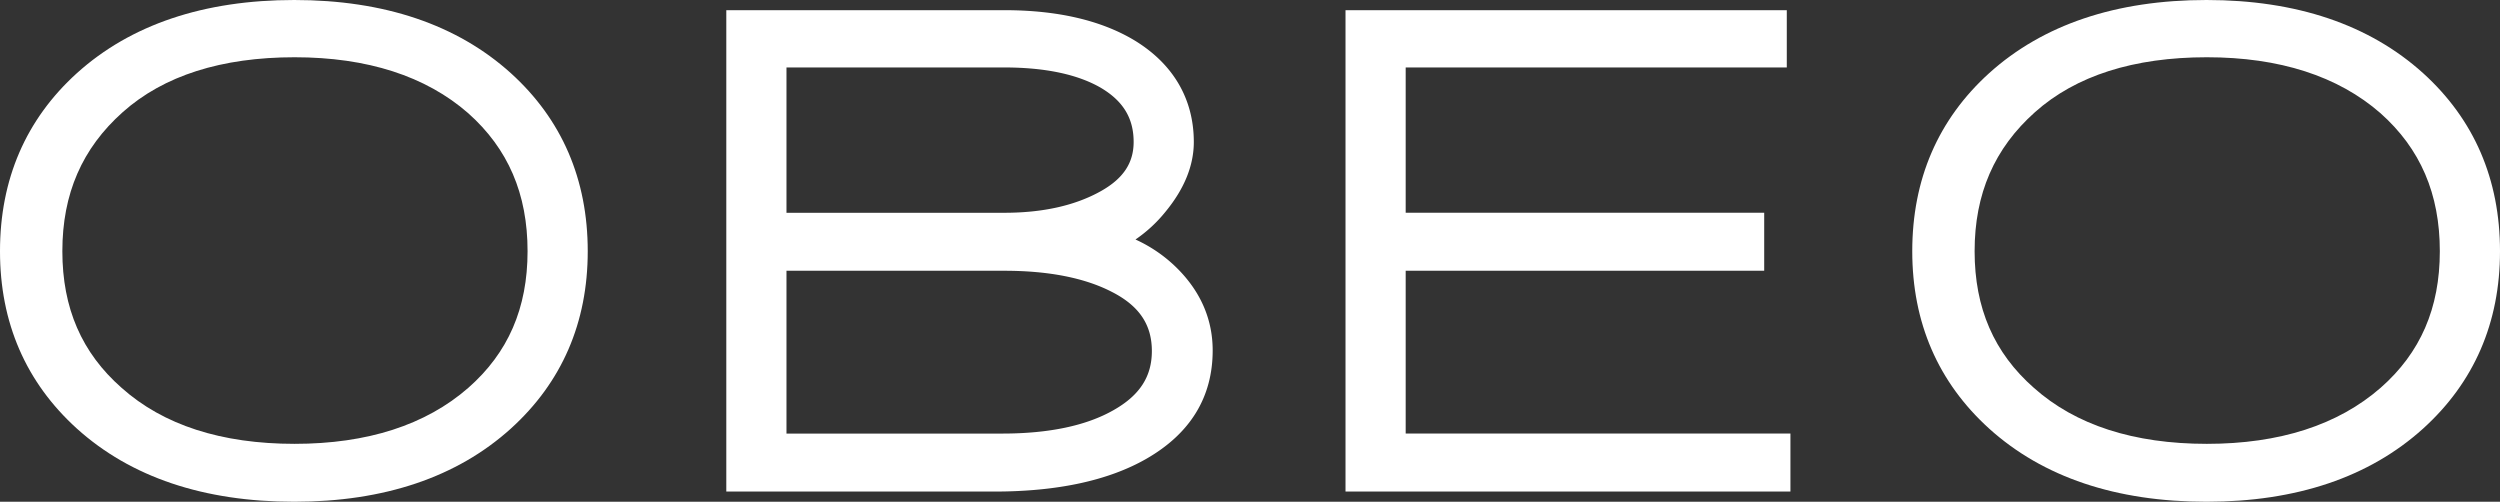
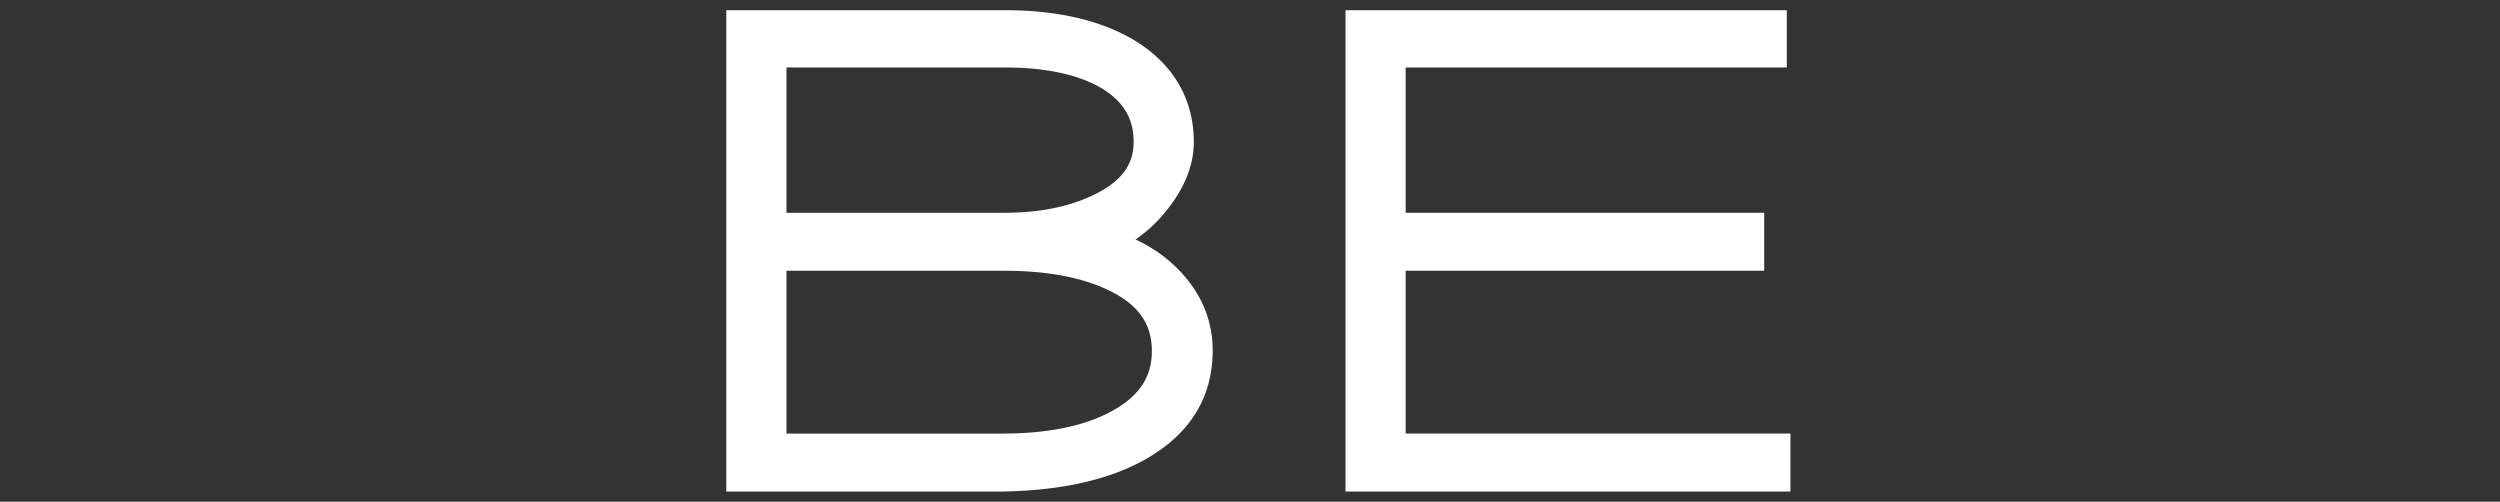
<svg xmlns="http://www.w3.org/2000/svg" width="1132.17" height="227.23" viewBox="0 0 1132.17 227.23">
  <rect x="0" y="0" width="1132.17" height="227.23" fill="#333333" stroke="none" />
  <g id="Group_1813" data-name="Group 1813" transform="translate(-2150.5 15090.5)">
    <path id="Path_1298_-_Outline" data-name="Path 1298 - Outline" d="M522.389,431H400.9V213H526.89c23.854,0,43.59,4.56,58.658,13.552,17.724,10.694,27.072,26.647,27.072,46.158,0,10.592-4.28,21.171-12.72,31.442a63.252,63.252,0,0,1-13.694,12.7,64.635,64.635,0,0,1,20.165,14.357c9.8,10.334,14.79,22.415,14.79,35.879,0,21.192-10.161,37.735-30.2,49.171C573.785,426.042,550.717,431,522.389,431ZM428.15,404.74H525.9c21.1,0,38.055-3.576,50.4-10.628,11.828-6.7,17.323-15.2,17.323-26.752,0-12-5.792-20.527-18.229-26.838-12.266-6.307-28.571-9.5-48.507-9.512H428.15Zm0-99.99h98.74c17.4,0,32.1-3.307,43.692-9.829,10.094-5.679,14.793-12.748,14.788-22.246,0-10.712-4.71-18.5-14.823-24.508-10.495-6.094-25.213-9.215-43.663-9.227H428.15Z" transform="translate(2078.52 -15298.89)" fill="#fff" />
-     <path id="Path_1299_-_Outline" data-name="Path 1299 - Outline" d="M1071.23,435.62c-40.978,0-74.1-11.15-98.439-33.141-23.1-20.937-34.811-47.954-34.811-80.309,0-32.567,11.708-59.695,34.8-80.628,24.375-22,57.494-33.152,98.451-33.152,40.738,0,73.745,11.149,98.105,33.138,23.106,20.94,34.815,48.067,34.815,80.642,0,32.356-11.709,59.372-34.8,80.3C1145,424.47,1111.989,435.62,1071.23,435.62Zm.16-201.3c-33.126,0-59.3,8.352-77.791,24.824-18.429,16.416-27.385,37.031-27.379,63.024,0,25.755,8.78,45.991,26.842,61.867,18.876,16.84,45.212,25.355,78.328,25.355,32.936,0,59.411-8.538,78.691-25.375,18.035-15.827,26.813-36.062,26.819-61.847,0-25.988-8.793-46.443-26.883-62.529C1130.8,242.857,1104.326,234.32,1071.39,234.32Z" transform="translate(2078.52 -15298.89)" fill="#fff" />
    <path id="Path_1300_-_Outline" data-name="Path 1300 - Outline" d="M681.32,431V213H881.16v25.93H708.57v65.81H870.93V331H708.57v73.73H882.81V430.99Z" transform="translate(2078.52 -15298.89)" fill="#fff" />
-     <path id="Path_1301_-_Outline" data-name="Path 1301 - Outline" d="M205.23,435.62c-40.971,0-74.09-11.15-98.438-33.14-23.1-20.938-34.812-47.954-34.812-80.31,0-32.567,11.708-59.695,34.8-80.628,24.375-22,57.494-33.152,98.451-33.152,40.738,0,73.745,11.149,98.105,33.138,23.106,20.94,34.815,48.067,34.815,80.642,0,32.356-11.709,59.372-34.8,80.3C279,424.47,245.989,435.62,205.23,435.62Zm.16-201.3c-33.12,0-59.293,8.352-77.792,24.825-18.435,16.415-27.39,37.029-27.378,63.021,0,25.758,8.78,45.994,26.842,61.869,18.865,16.841,45.2,25.355,78.328,25.355,32.941,0,59.413-8.537,78.679-25.373,18.043-15.841,26.825-36.077,26.831-61.849,0-25.988-8.8-46.441-26.892-62.528C264.8,242.857,238.331,234.32,205.39,234.32Z" transform="translate(2078.52 -15298.89)" fill="#fff" />
  </g>
</svg>